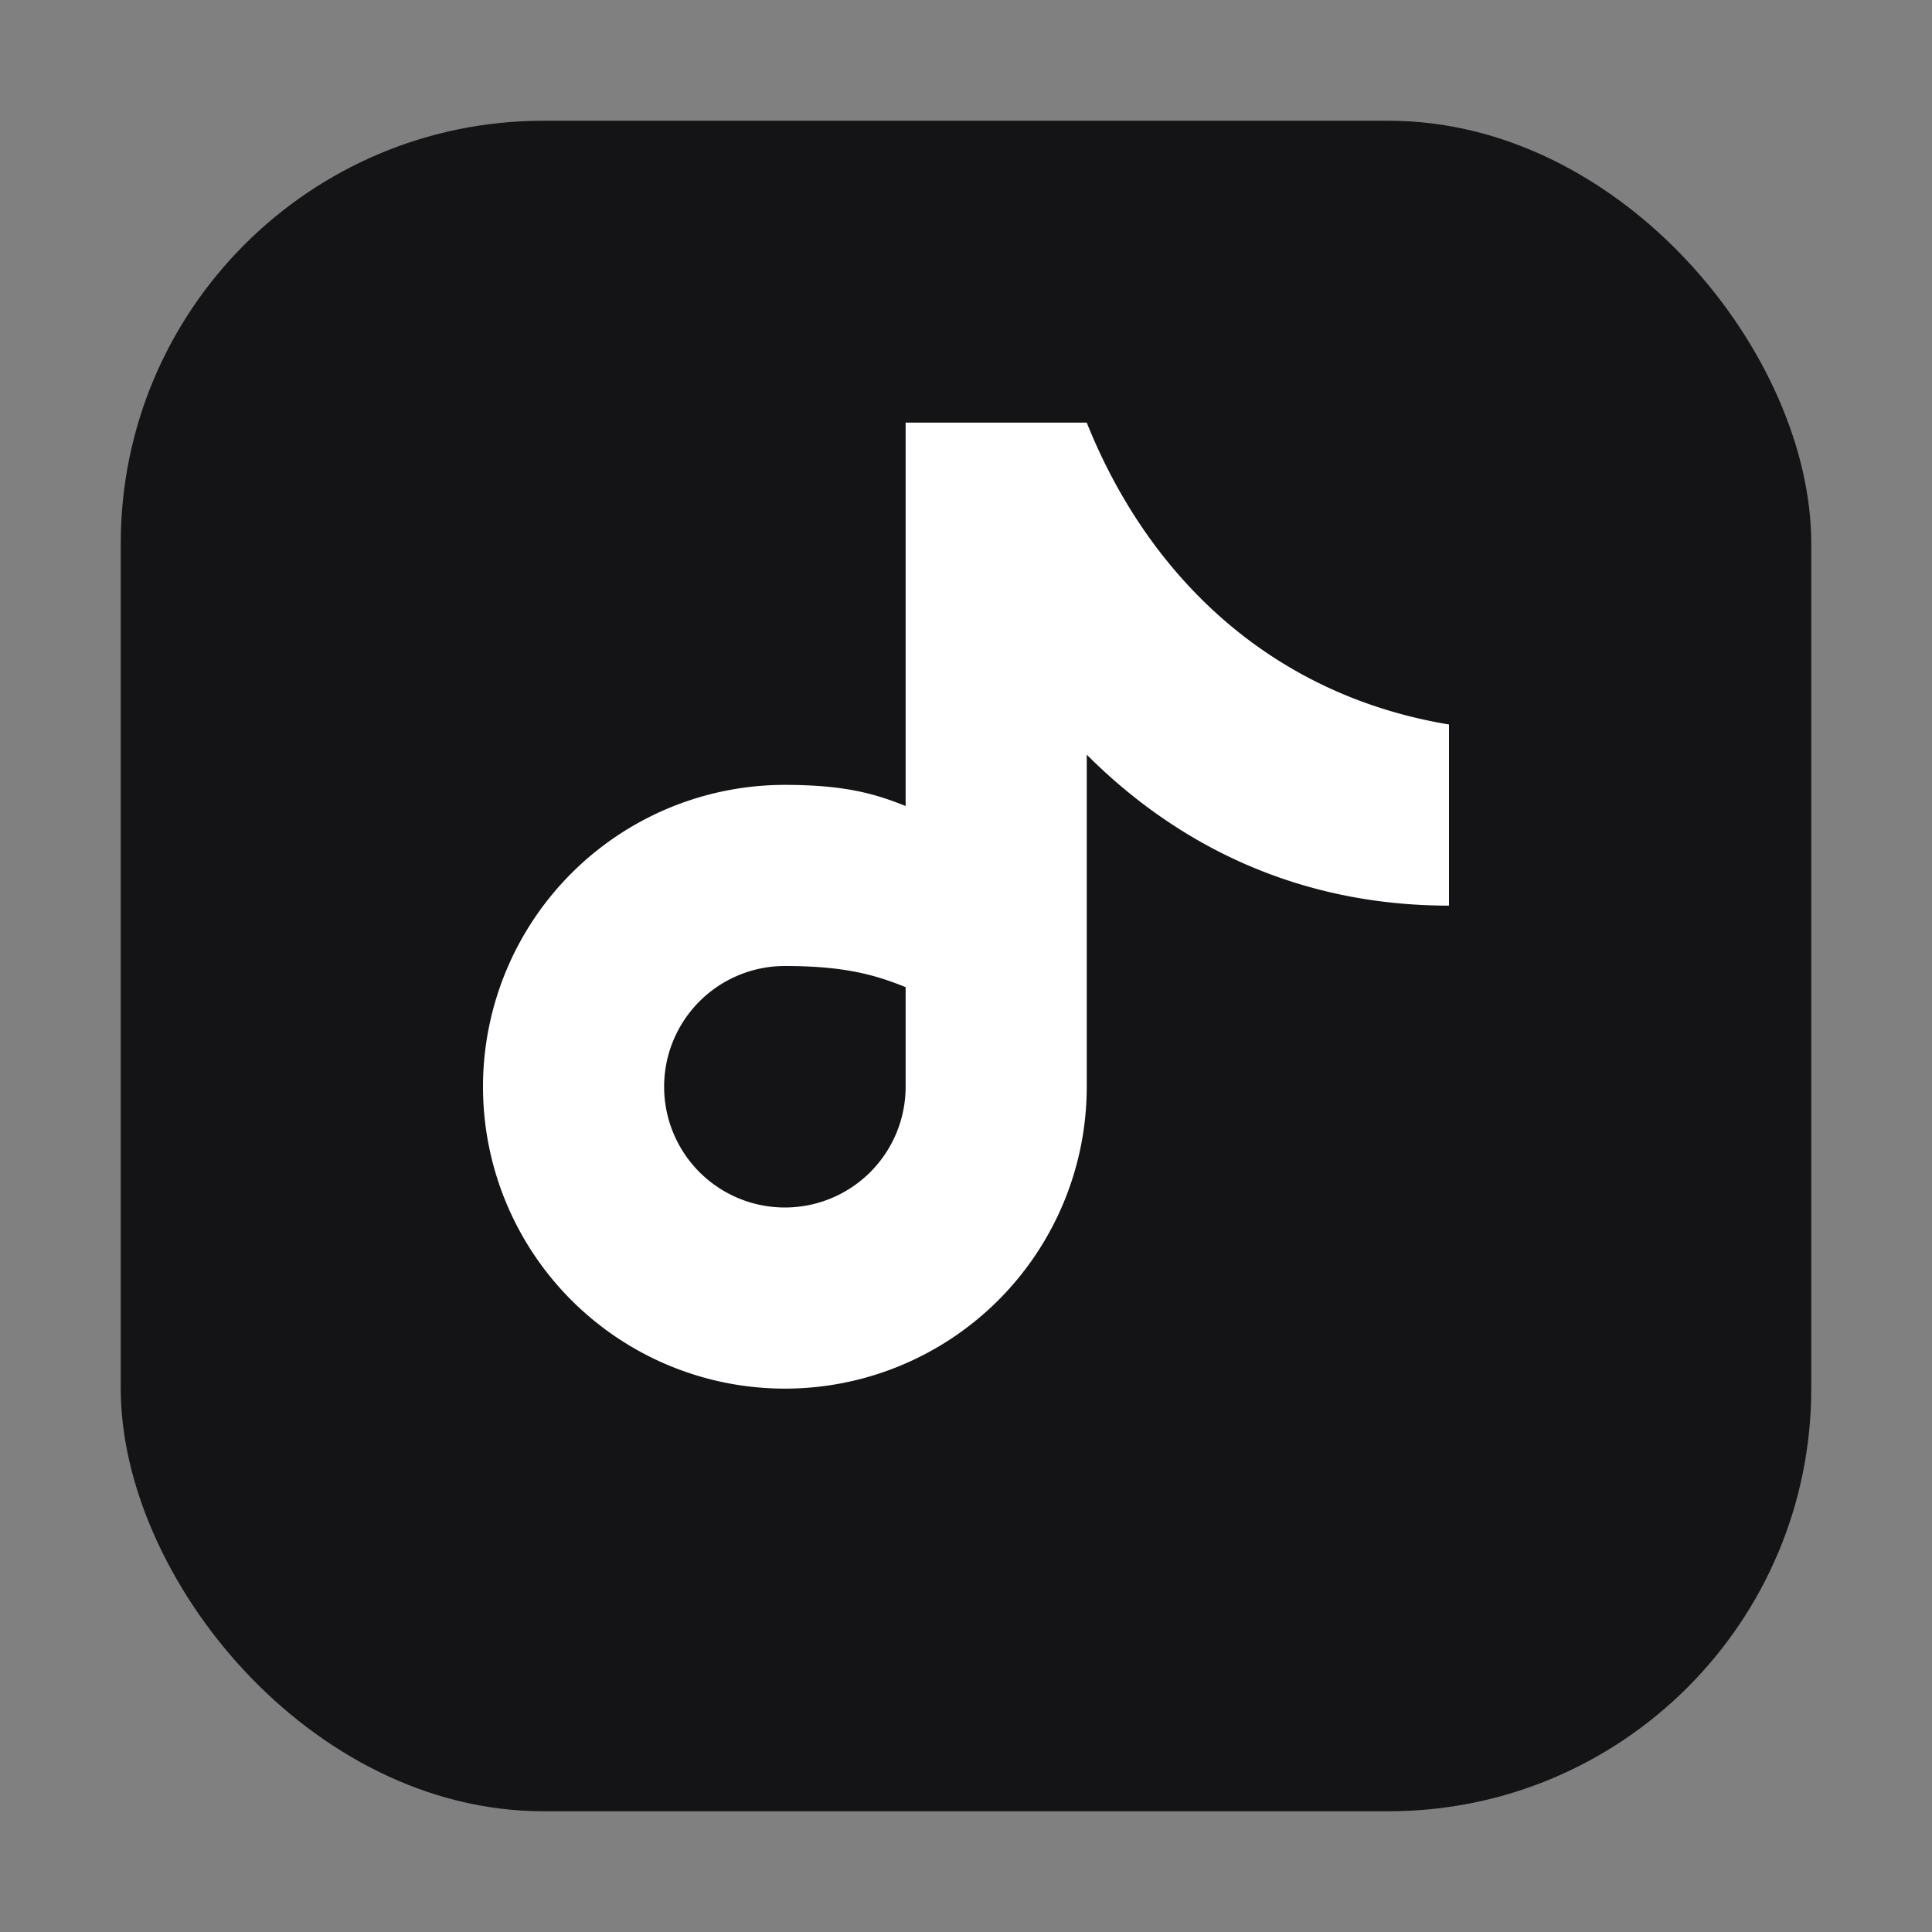
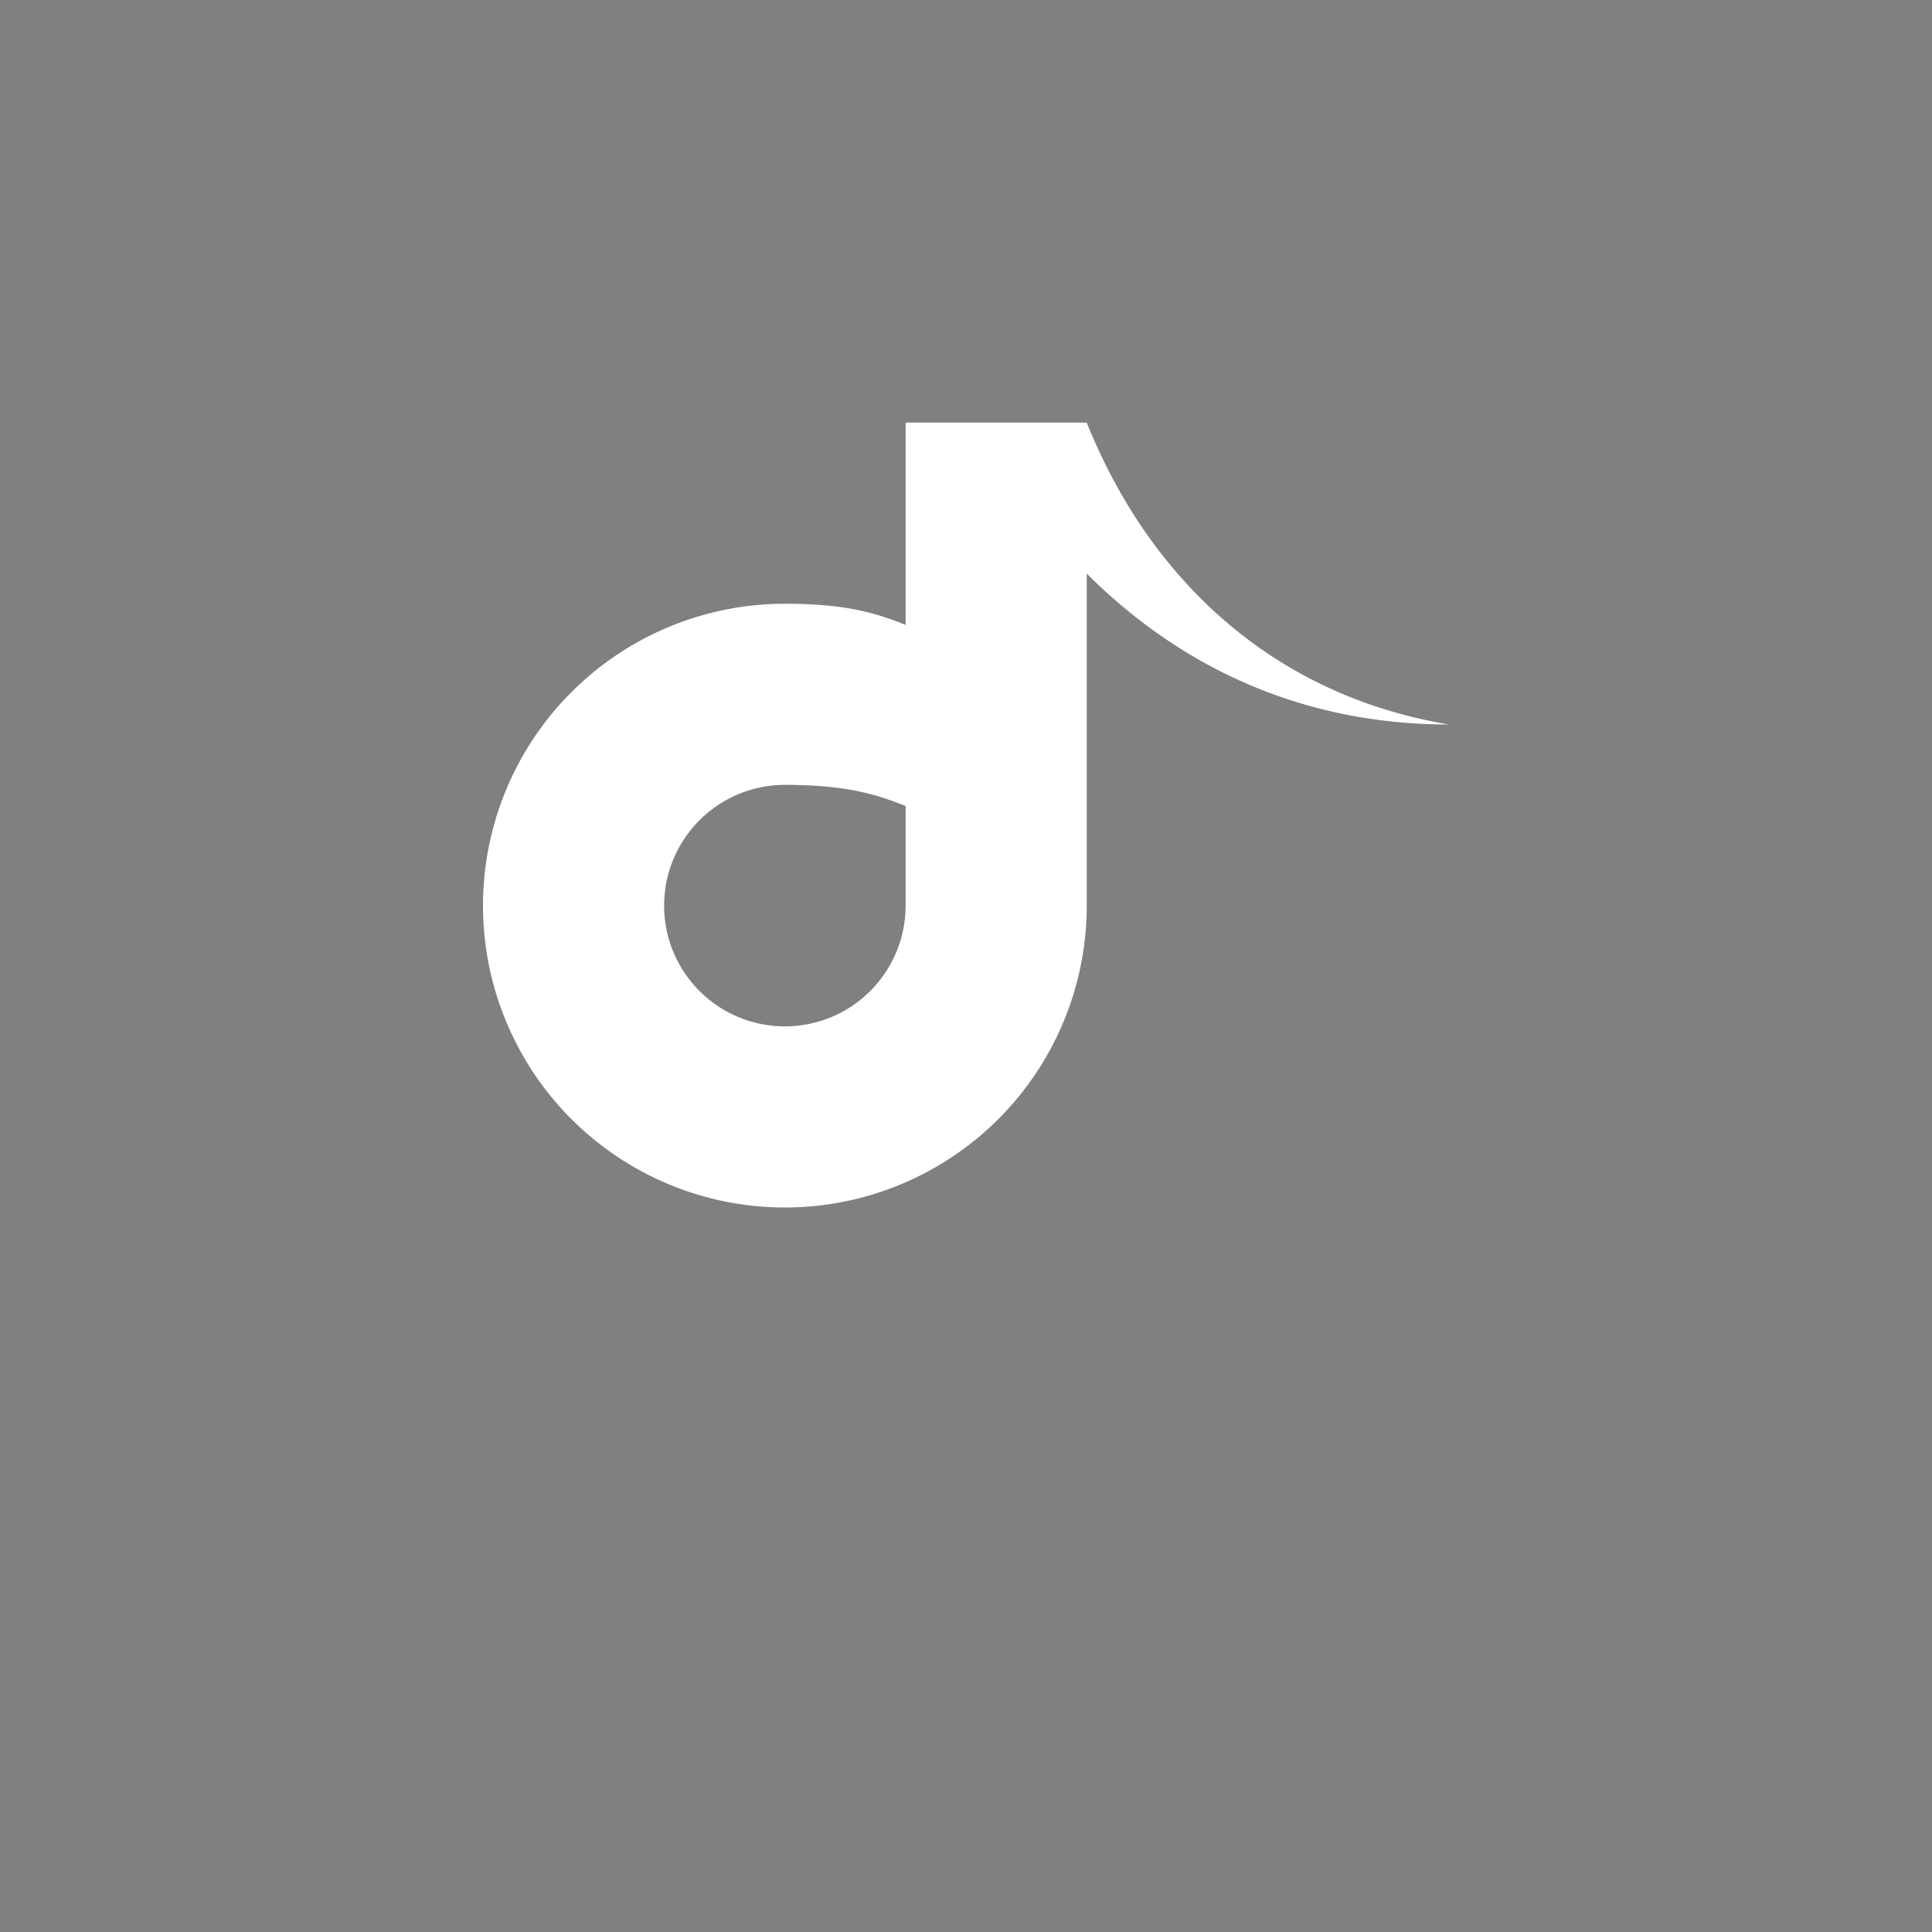
<svg xmlns="http://www.w3.org/2000/svg" viewBox="0 0 64 64" shape-rendering="geometricPrecision">
  <rect x="0" y="0" width="64" height="64" fill="#808080" stroke="none" />
-   <rect x="4" y="4" width="56" height="56" rx="14" fill="#141416" />
-   <path d="M36 14c2 5 6 9 12 10v6c-5 0-9-2-12-5v11a10 10 0 1 1-10-10c2 0 3 .3 4 .7v6c-1-.4-2-.7-4-.7a4 4 0 1 0 4 4V14z" fill="#fff" />
+   <path d="M36 14c2 5 6 9 12 10c-5 0-9-2-12-5v11a10 10 0 1 1-10-10c2 0 3 .3 4 .7v6c-1-.4-2-.7-4-.7a4 4 0 1 0 4 4V14z" fill="#fff" />
</svg>